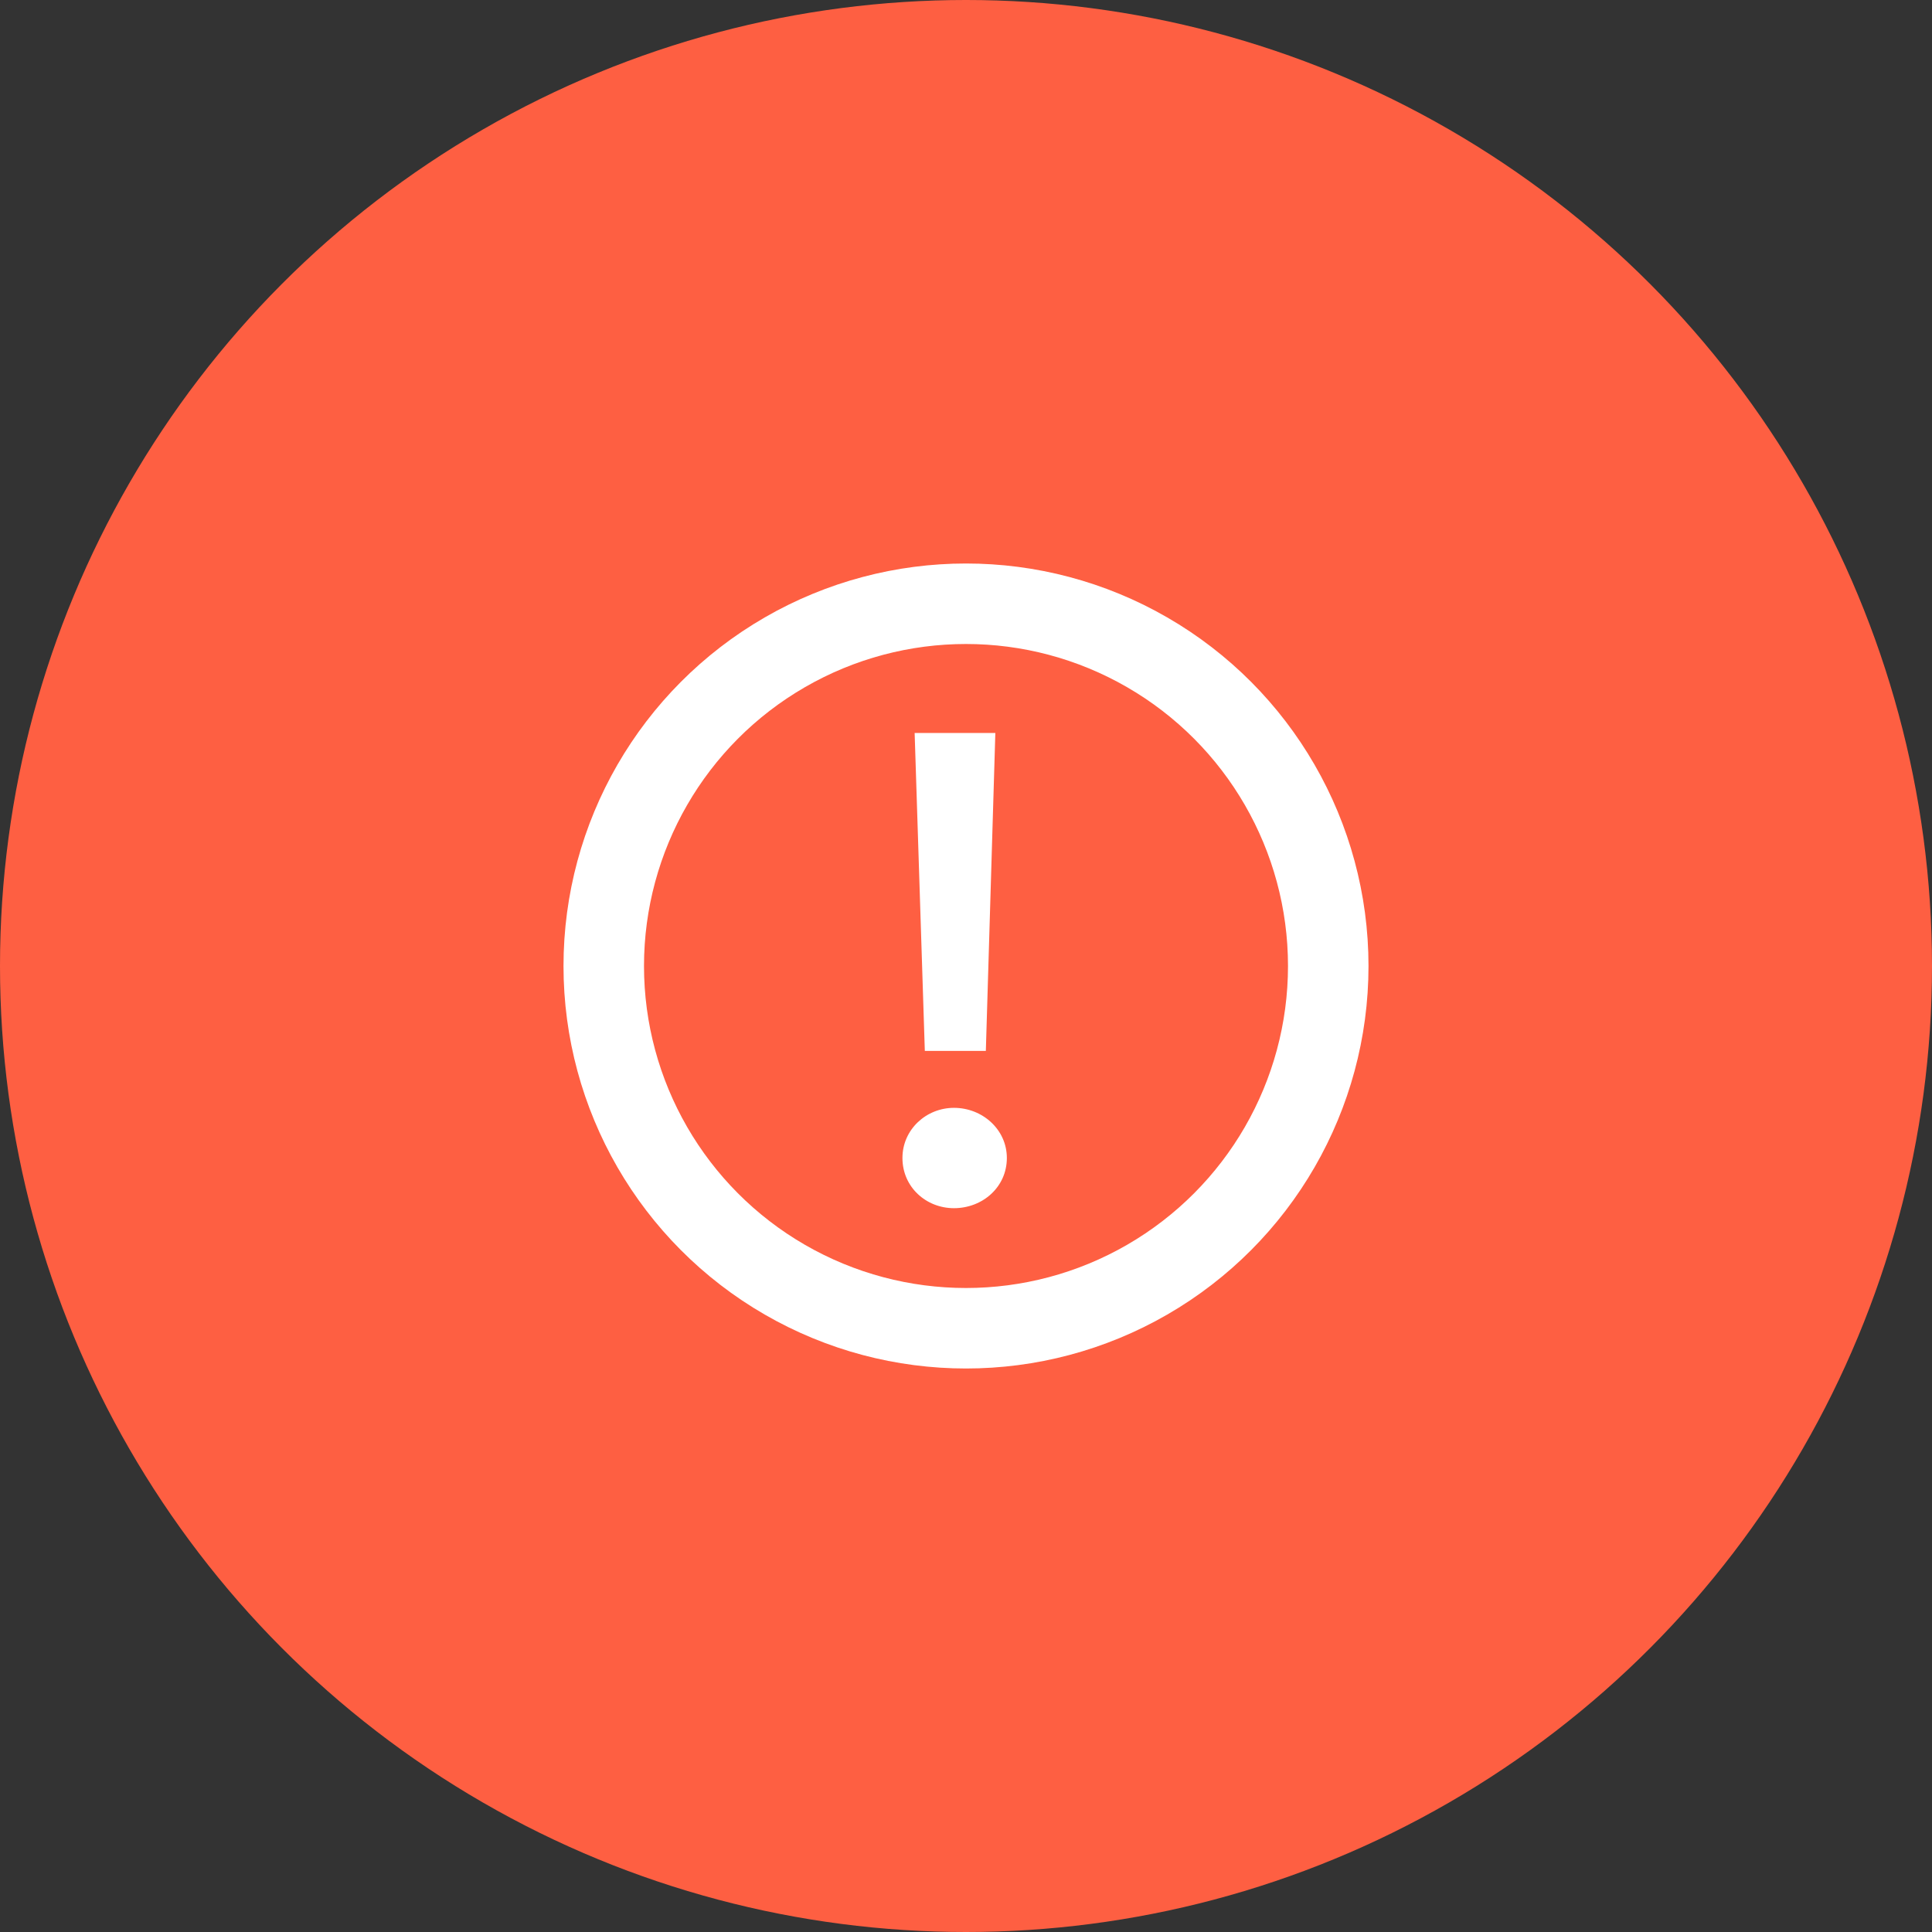
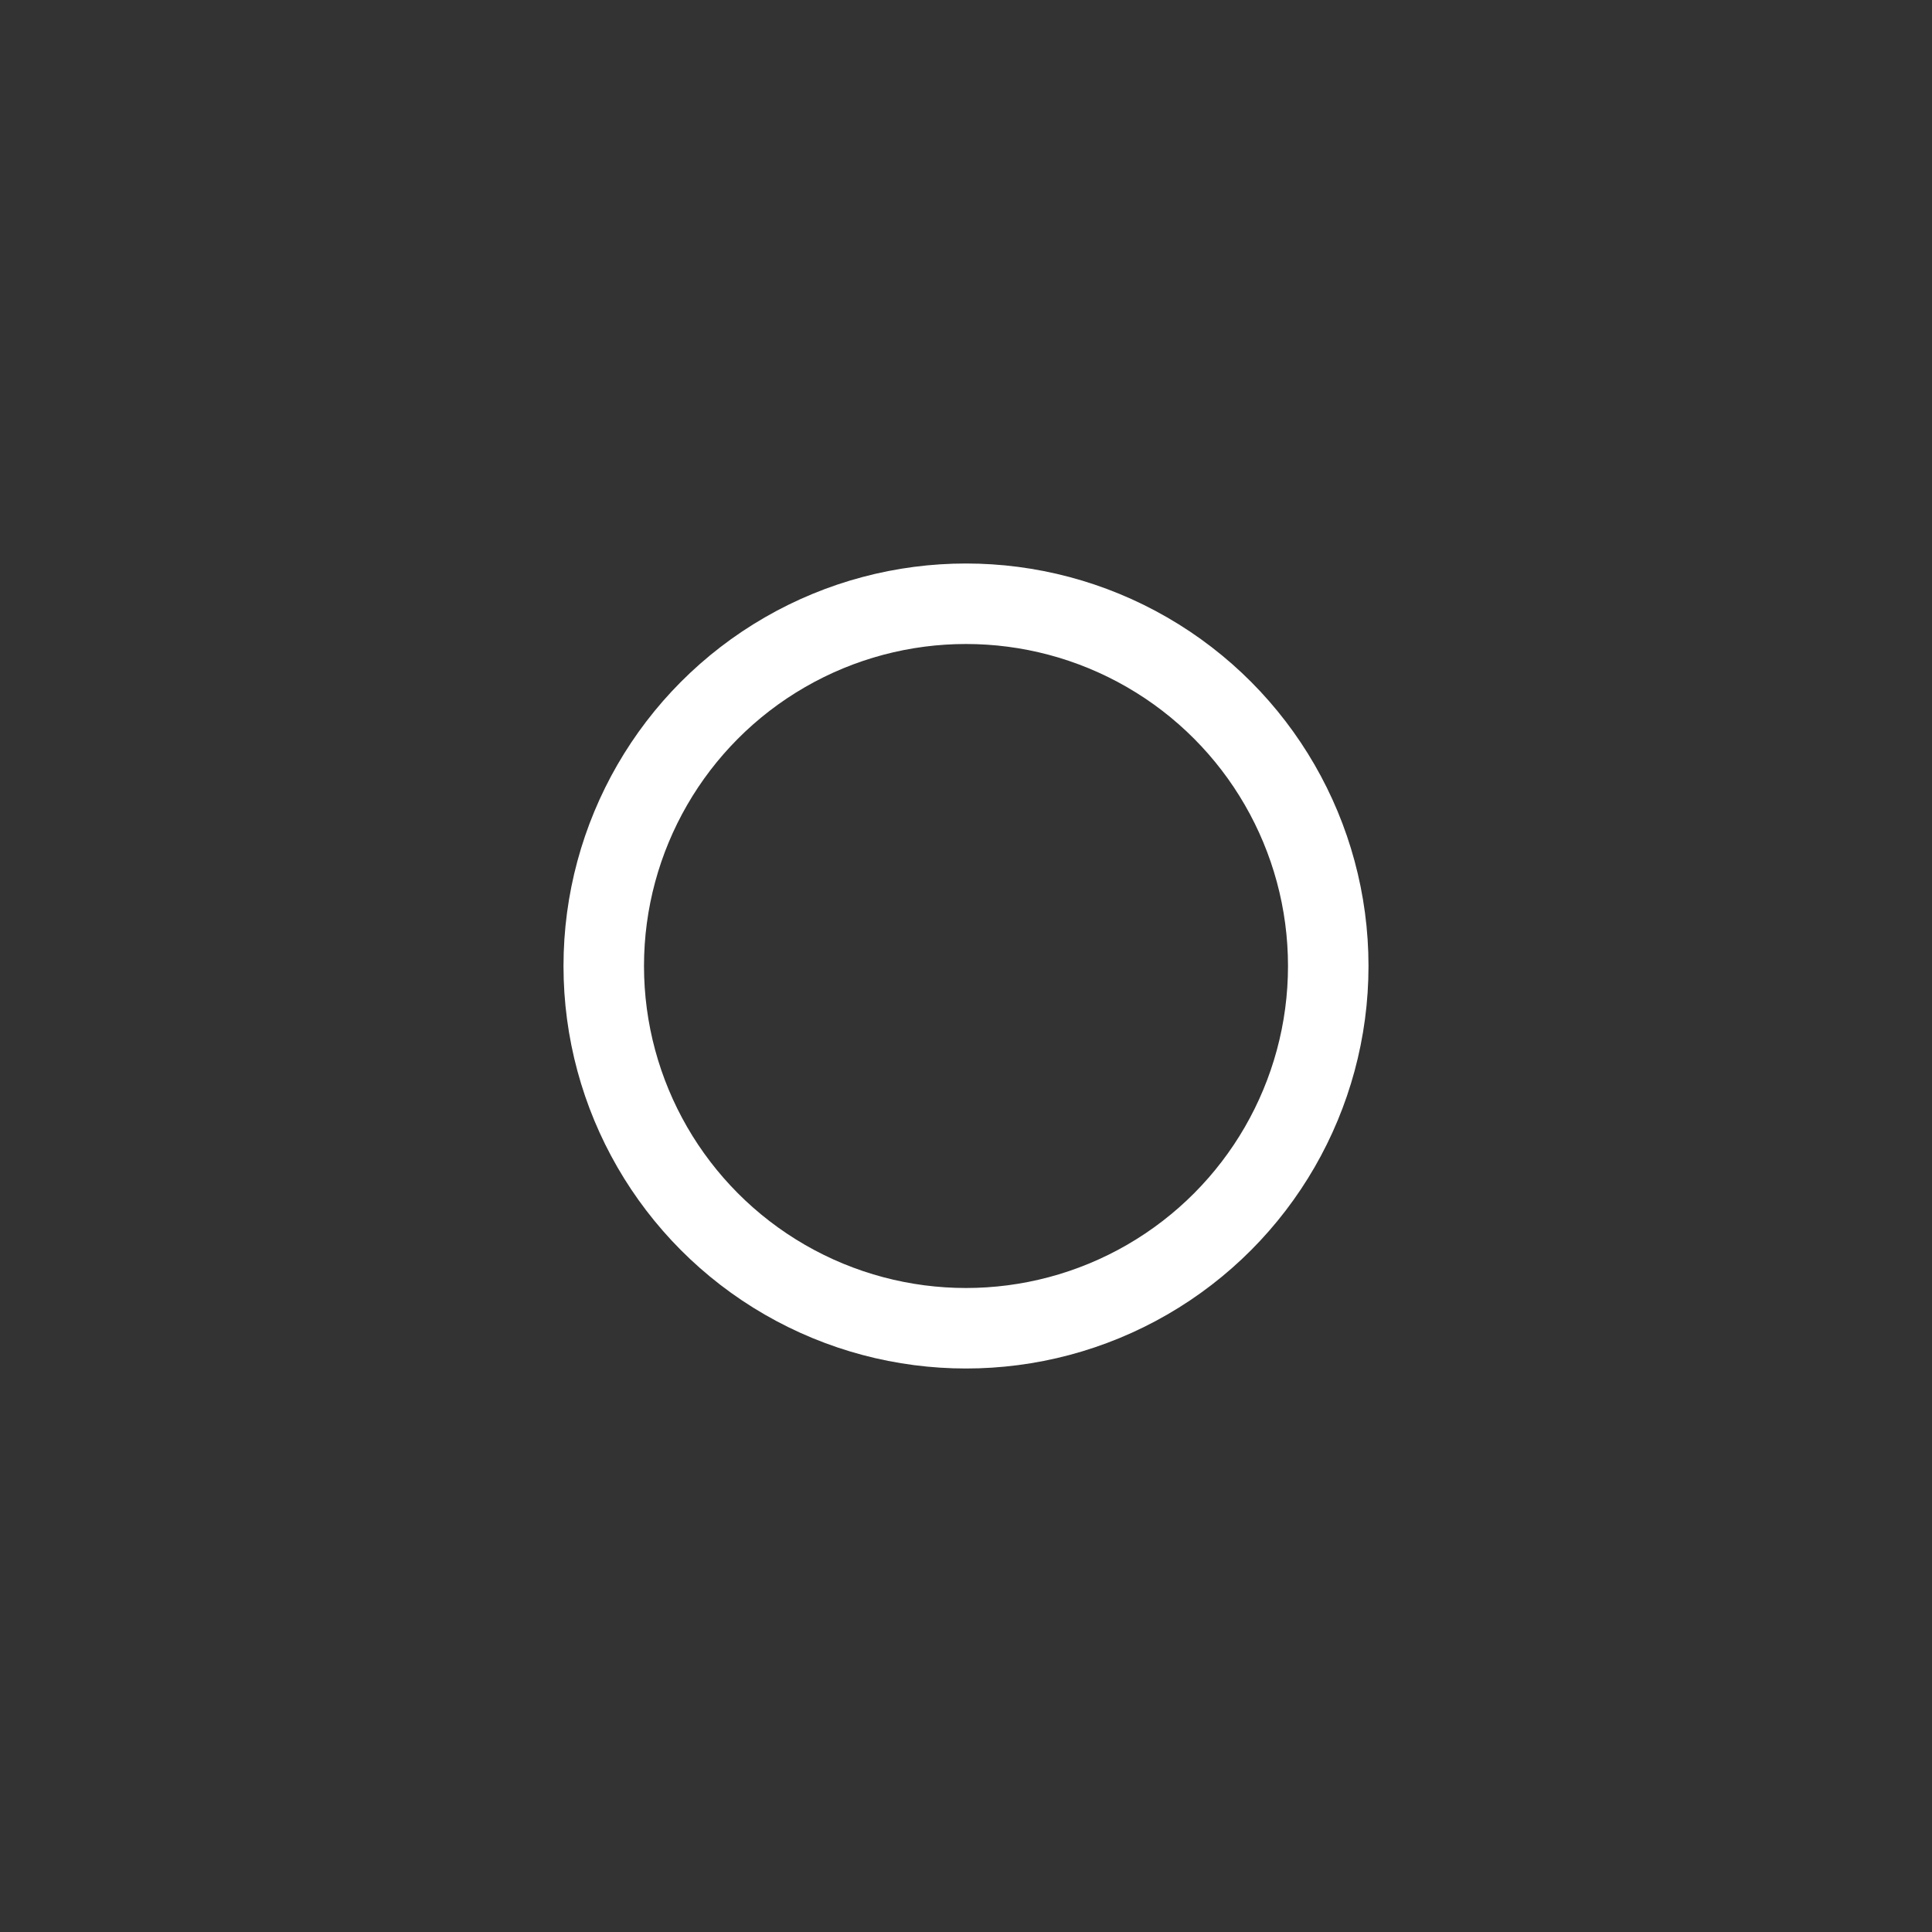
<svg xmlns="http://www.w3.org/2000/svg" width="48" height="48" viewBox="0 0 48 48" fill="none">
  <rect x="0" y="0" width="48" height="48" fill="#333333" stroke="none" />
-   <circle cx="24" cy="24" r="24" fill="#FE5F42" />
  <circle cx="24" cy="24" r="9" stroke="white" stroke-width="2" />
-   <path d="M24.493 26.11L24.729 18.21H22.724L22.977 26.11H24.493ZM23.701 30.017C24.409 30.017 25.015 29.495 25.015 28.77C25.015 28.063 24.409 27.524 23.701 27.524C23.011 27.524 22.421 28.063 22.421 28.77C22.421 29.495 23.011 30.017 23.701 30.017Z" fill="white" />
</svg>